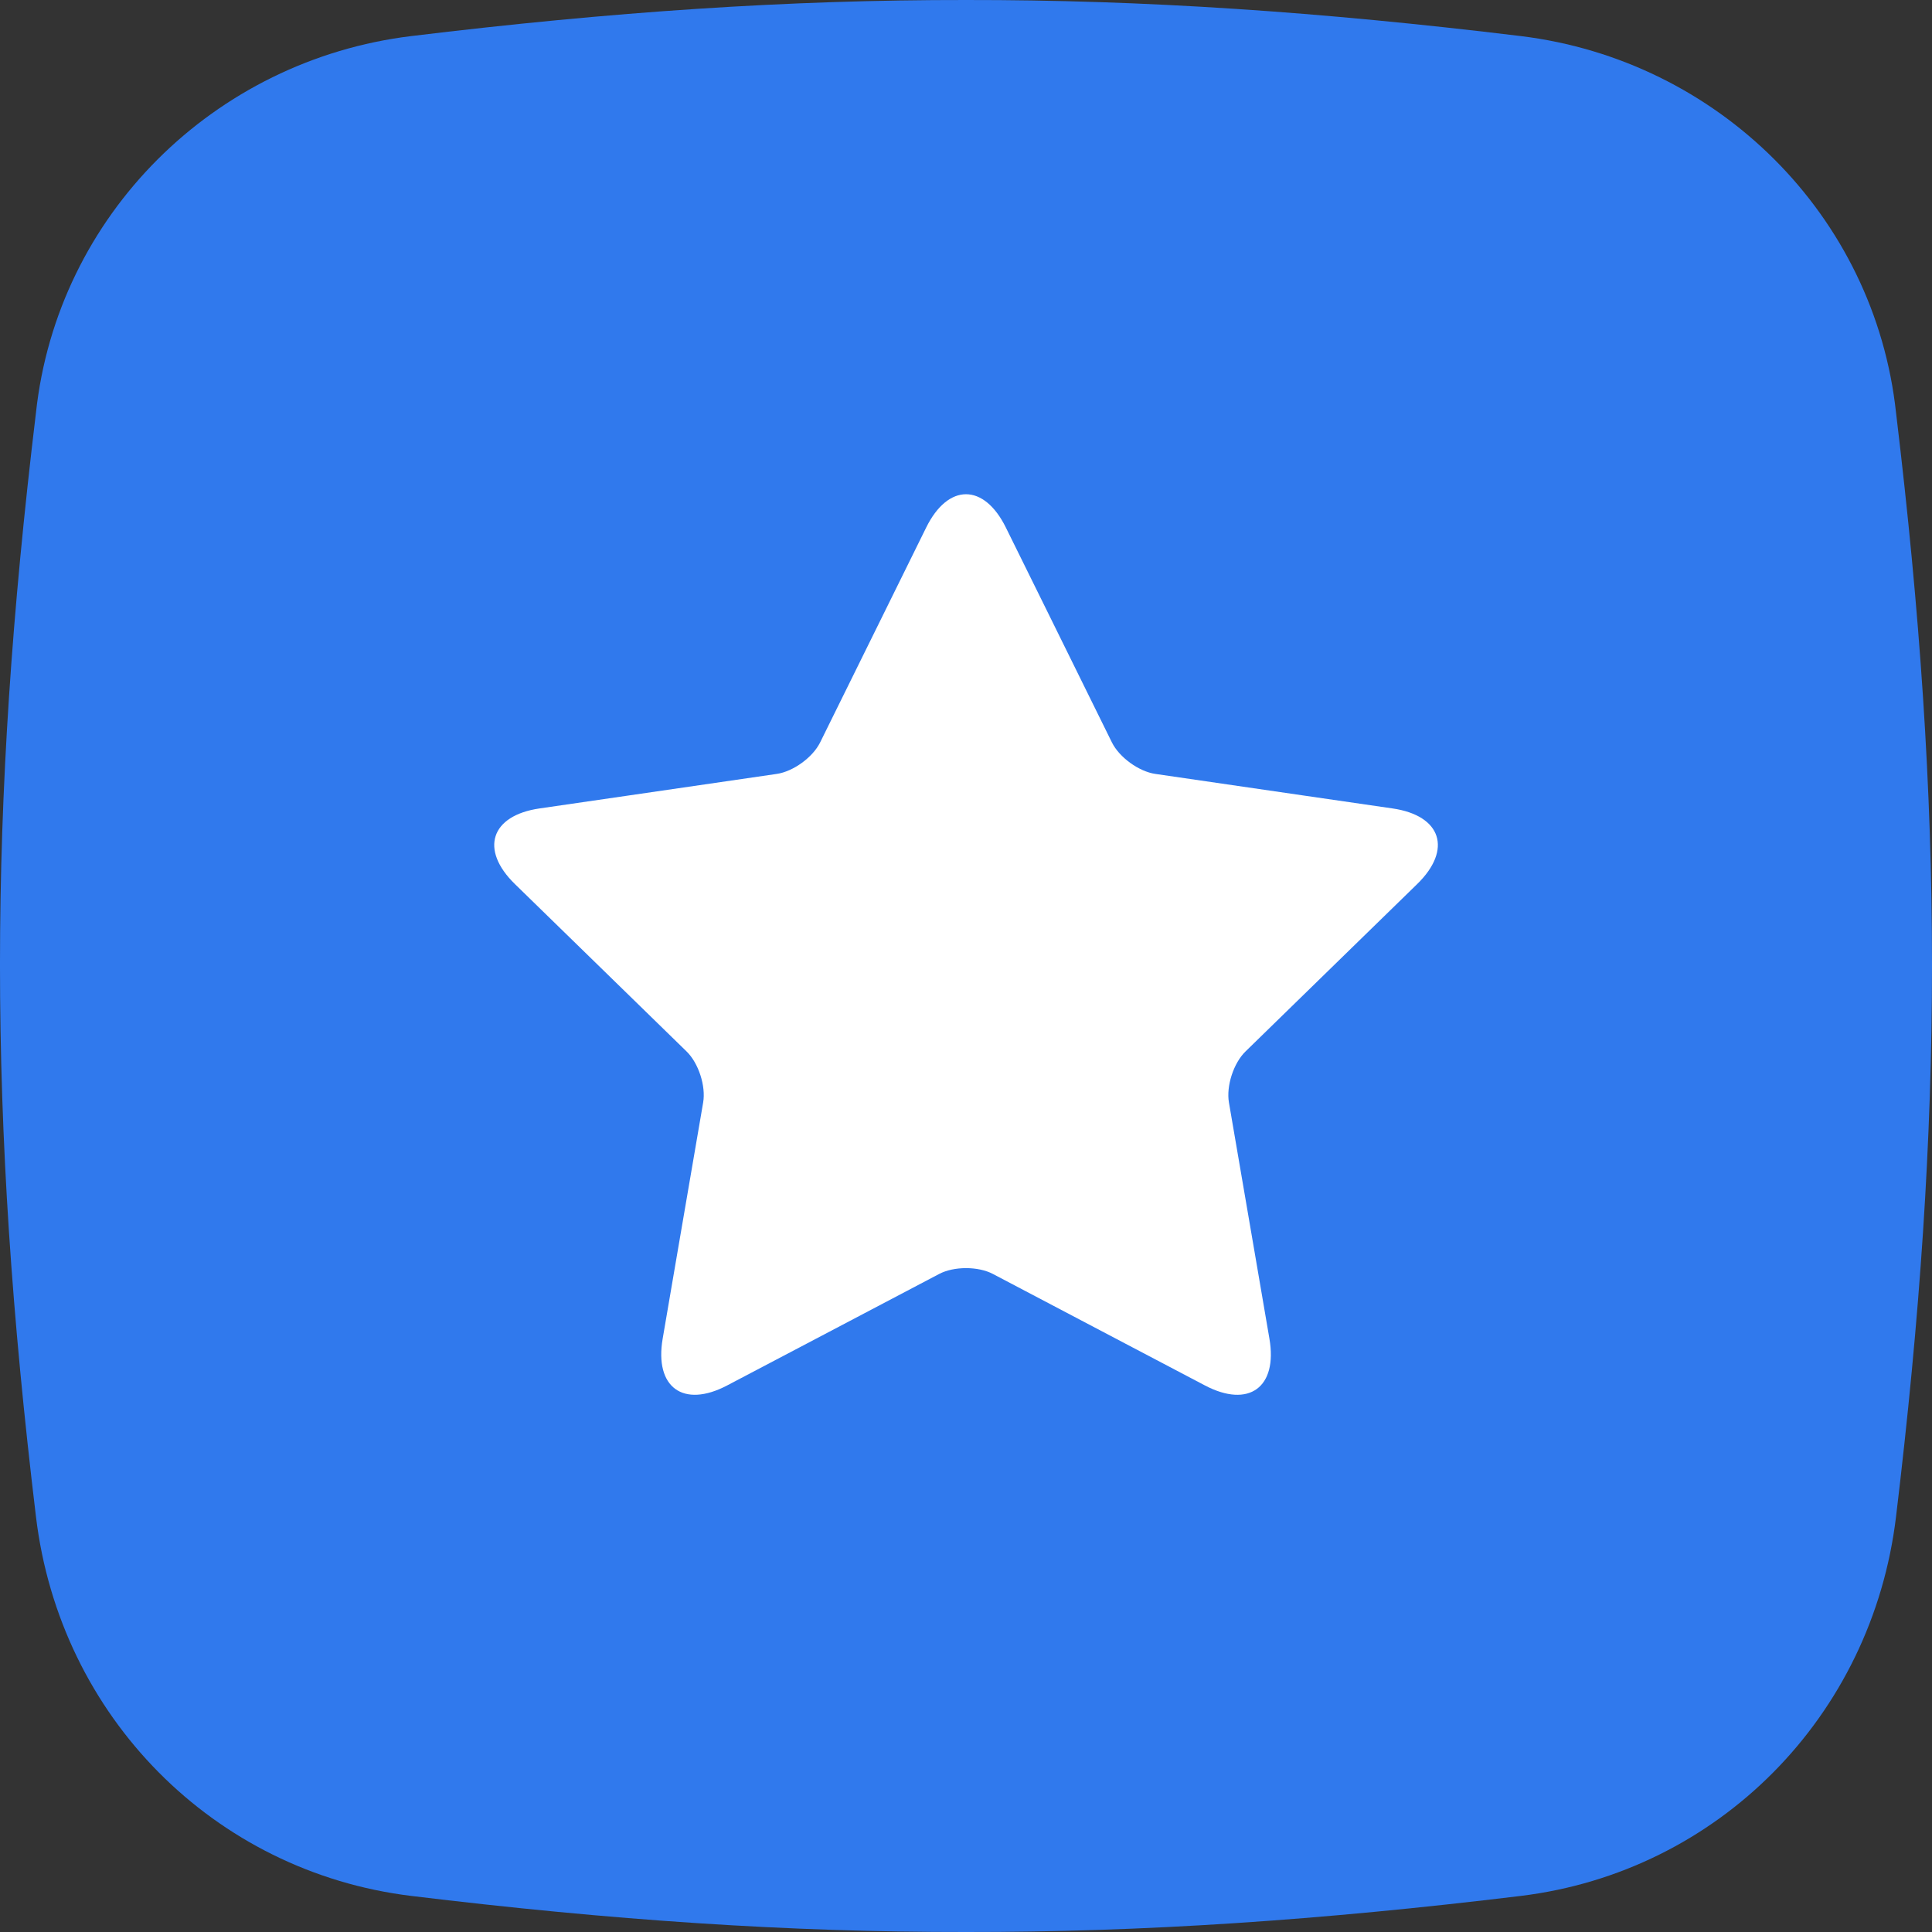
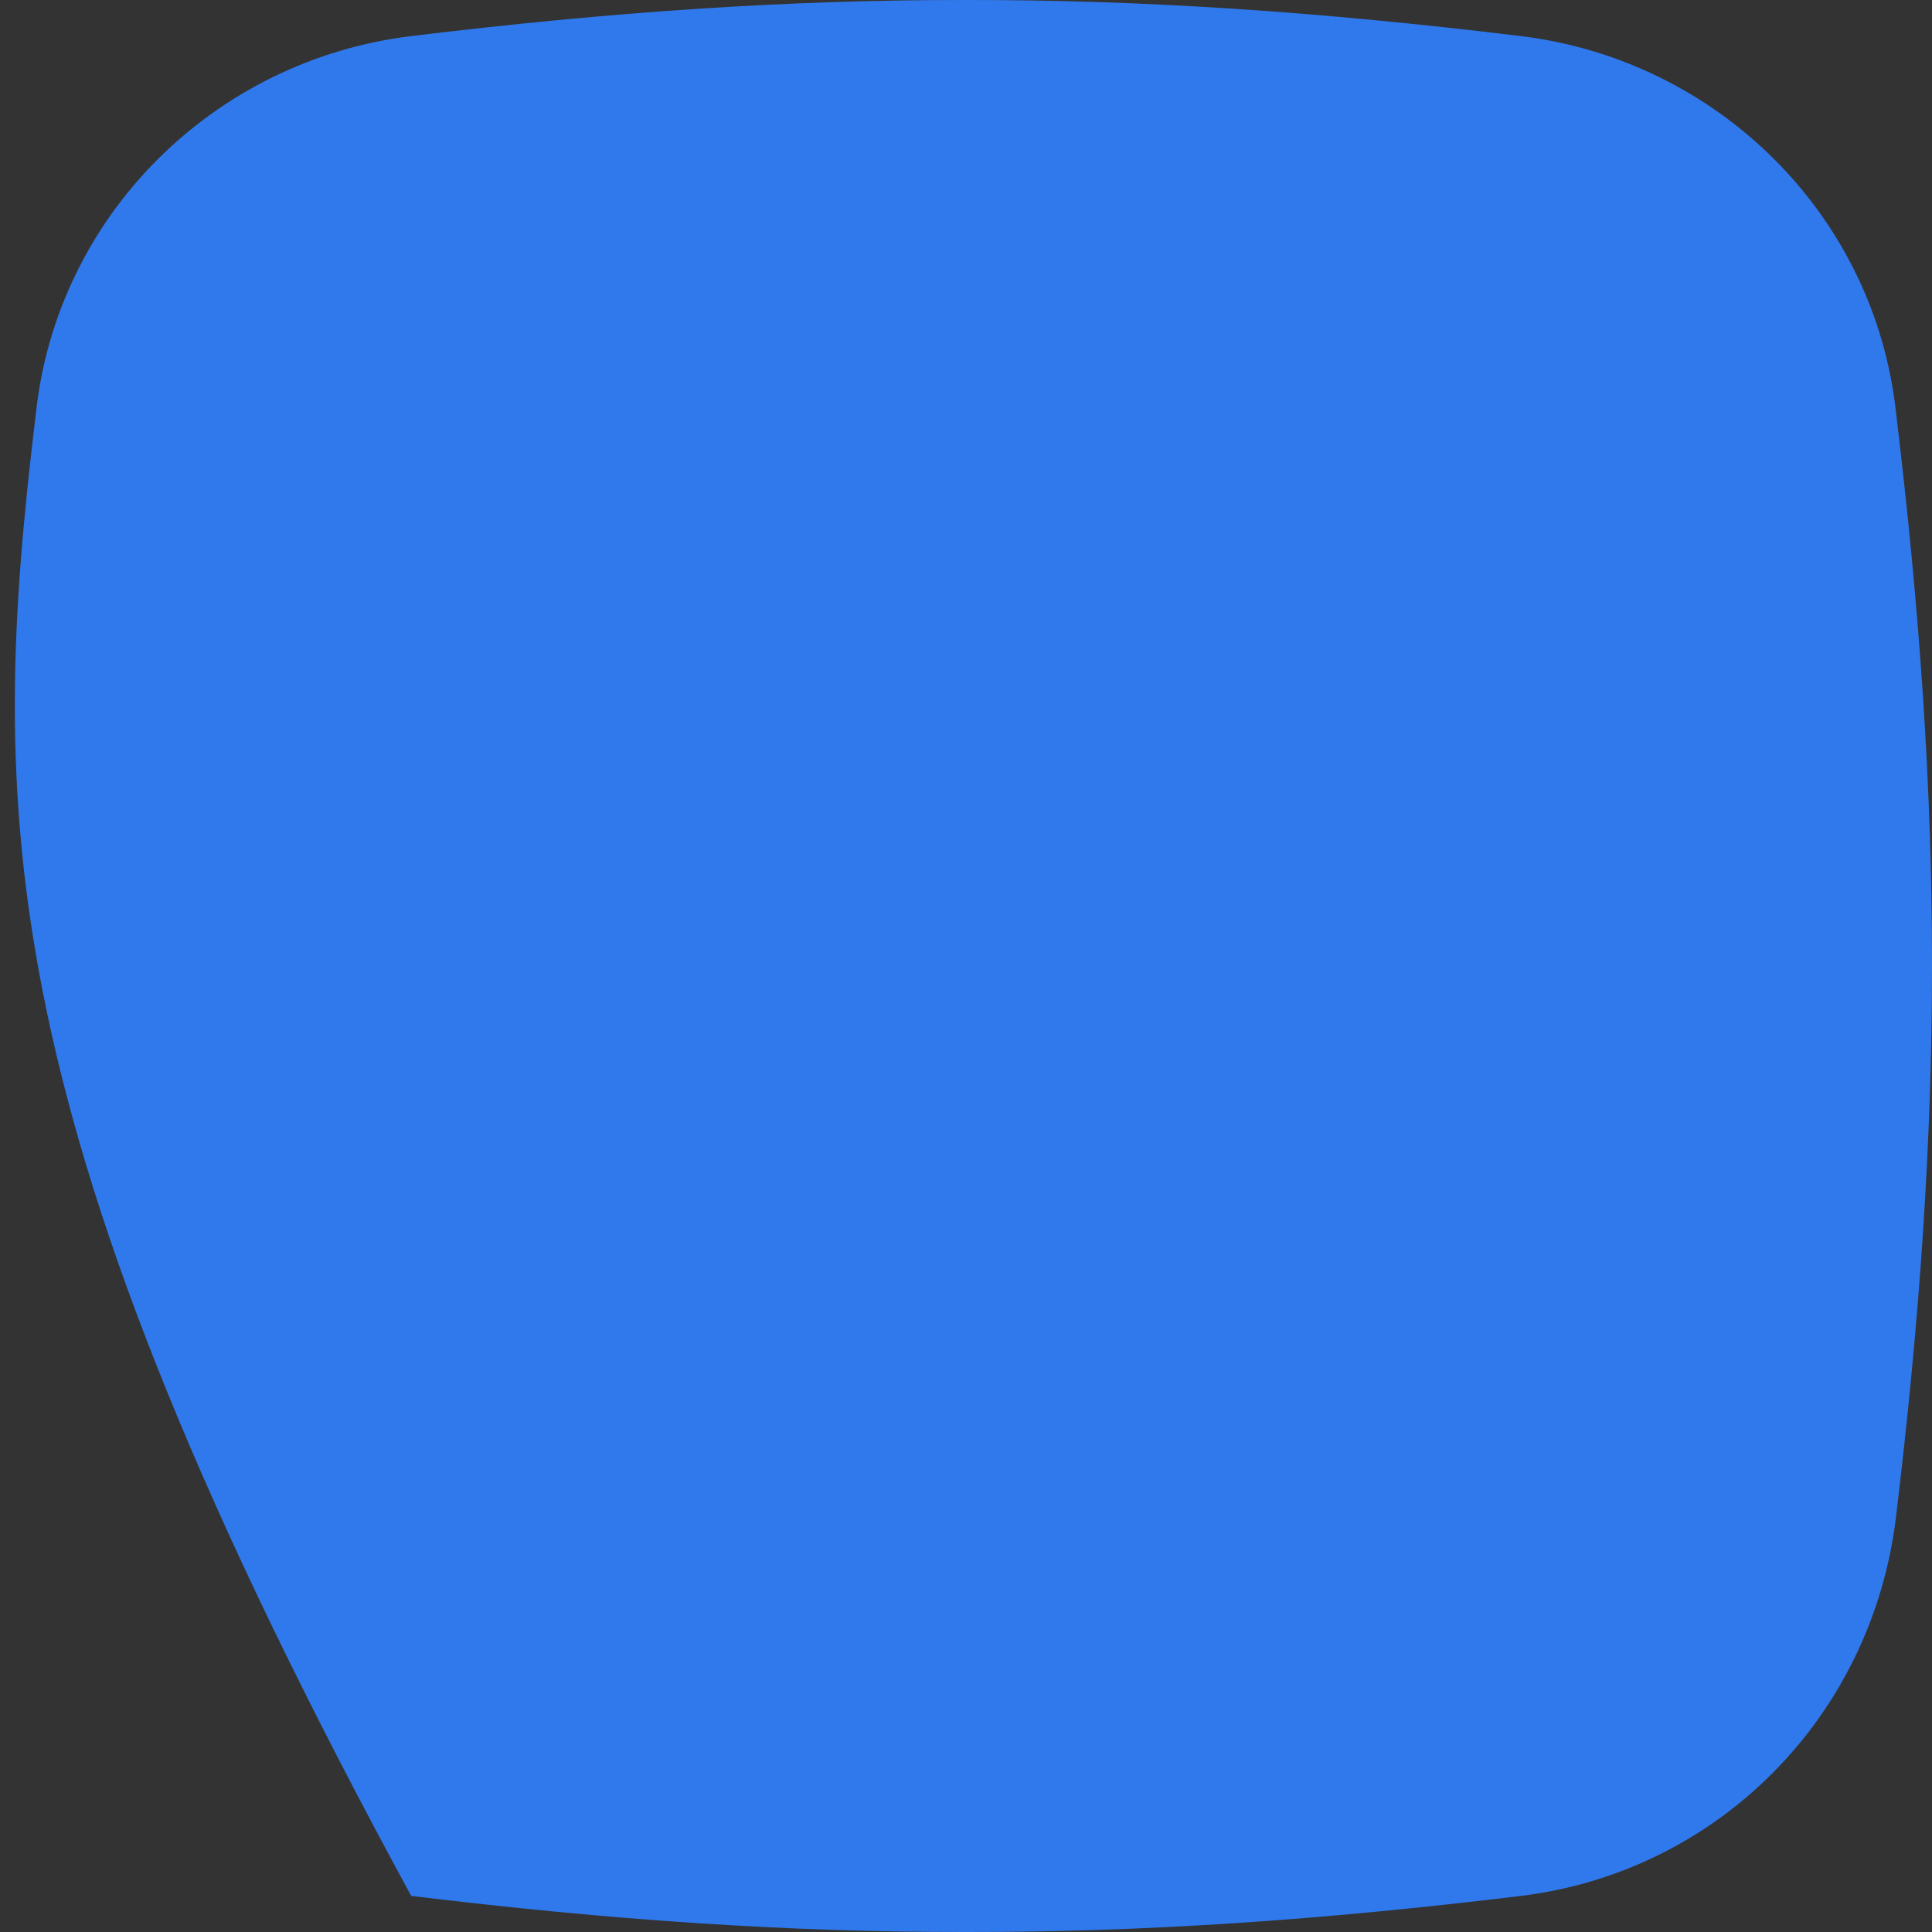
<svg xmlns="http://www.w3.org/2000/svg" width="43px" height="43px" viewBox="0 0 43 43" version="1.1">
  <rect x="0" y="0" width="43" height="43" fill="#333333" stroke="none" />
  <title>Group 13</title>
  <g id="Site-|-Features" stroke="none" stroke-width="1" fill="none" fill-rule="evenodd">
    <g id="features-copy" transform="translate(-837, -7796)" fill-rule="nonzero">
      <g id="Group-13" transform="translate(837, 7796)">
-         <path d="M33.848,0.803 C38.232,1.338 41.726,4.788 42.2,9.189 C43.267,18.05 43.267,24.89 42.2,33.752 C41.667,38.212 38.232,41.662 33.848,42.197 C29.392,42.738 25.448,43.005 21.5,43 C17.552,43.005 13.609,42.738 9.152,42.197 C4.768,41.662 1.333,38.212 0.8,33.752 C-0.267,24.89 -0.267,18.05 0.8,9.189 C1.274,4.788 4.768,1.338 9.152,0.803 C13.609,0.262 17.552,-0.005 21.501,7.9757849e-05 C25.448,-0.005 29.392,0.262 33.848,0.803 Z" id="Combined-Shape" fill="#3079ED" />
-         <path d="M30.992,17.993 C29.902,17.834 29.01,17.705 29.01,17.705 L25.715,17.225 C25.347,17.172 24.912,16.856 24.747,16.523 L23.274,13.537 C23.274,13.537 22.875,12.728 22.387,11.741 C21.899,10.753 21.102,10.753 20.614,11.741 C20.127,12.728 19.728,13.537 19.728,13.537 L18.254,16.523 C18.09,16.856 17.654,17.172 17.287,17.225 L13.992,17.705 C13.992,17.705 13.1,17.834 12.01,17.993 C10.92,18.151 10.673,18.91 11.462,19.678 C12.25,20.447 12.896,21.076 12.896,21.076 L15.28,23.401 C15.547,23.66 15.713,24.172 15.65,24.538 L15.087,27.82 C15.087,27.82 14.935,28.708 14.749,29.794 C14.563,30.879 15.208,31.348 16.183,30.836 C17.158,30.323 17.956,29.904 17.956,29.904 L20.903,28.354 C21.232,28.181 21.77,28.181 22.099,28.354 L25.046,29.904 C25.046,29.904 25.844,30.323 26.819,30.836 C27.794,31.348 28.44,30.88 28.253,29.794 C28.067,28.708 27.915,27.82 27.915,27.82 L27.352,24.538 C27.289,24.172 27.455,23.66 27.722,23.401 L30.106,21.076 C30.106,21.076 30.752,20.447 31.54,19.678 C32.329,18.91 32.083,18.151 30.992,17.993 Z" id="Path" fill="#FFFFFF" />
+         <path d="M33.848,0.803 C38.232,1.338 41.726,4.788 42.2,9.189 C43.267,18.05 43.267,24.89 42.2,33.752 C41.667,38.212 38.232,41.662 33.848,42.197 C29.392,42.738 25.448,43.005 21.5,43 C17.552,43.005 13.609,42.738 9.152,42.197 C-0.267,24.89 -0.267,18.05 0.8,9.189 C1.274,4.788 4.768,1.338 9.152,0.803 C13.609,0.262 17.552,-0.005 21.501,7.9757849e-05 C25.448,-0.005 29.392,0.262 33.848,0.803 Z" id="Combined-Shape" fill="#3079ED" />
      </g>
    </g>
  </g>
</svg>